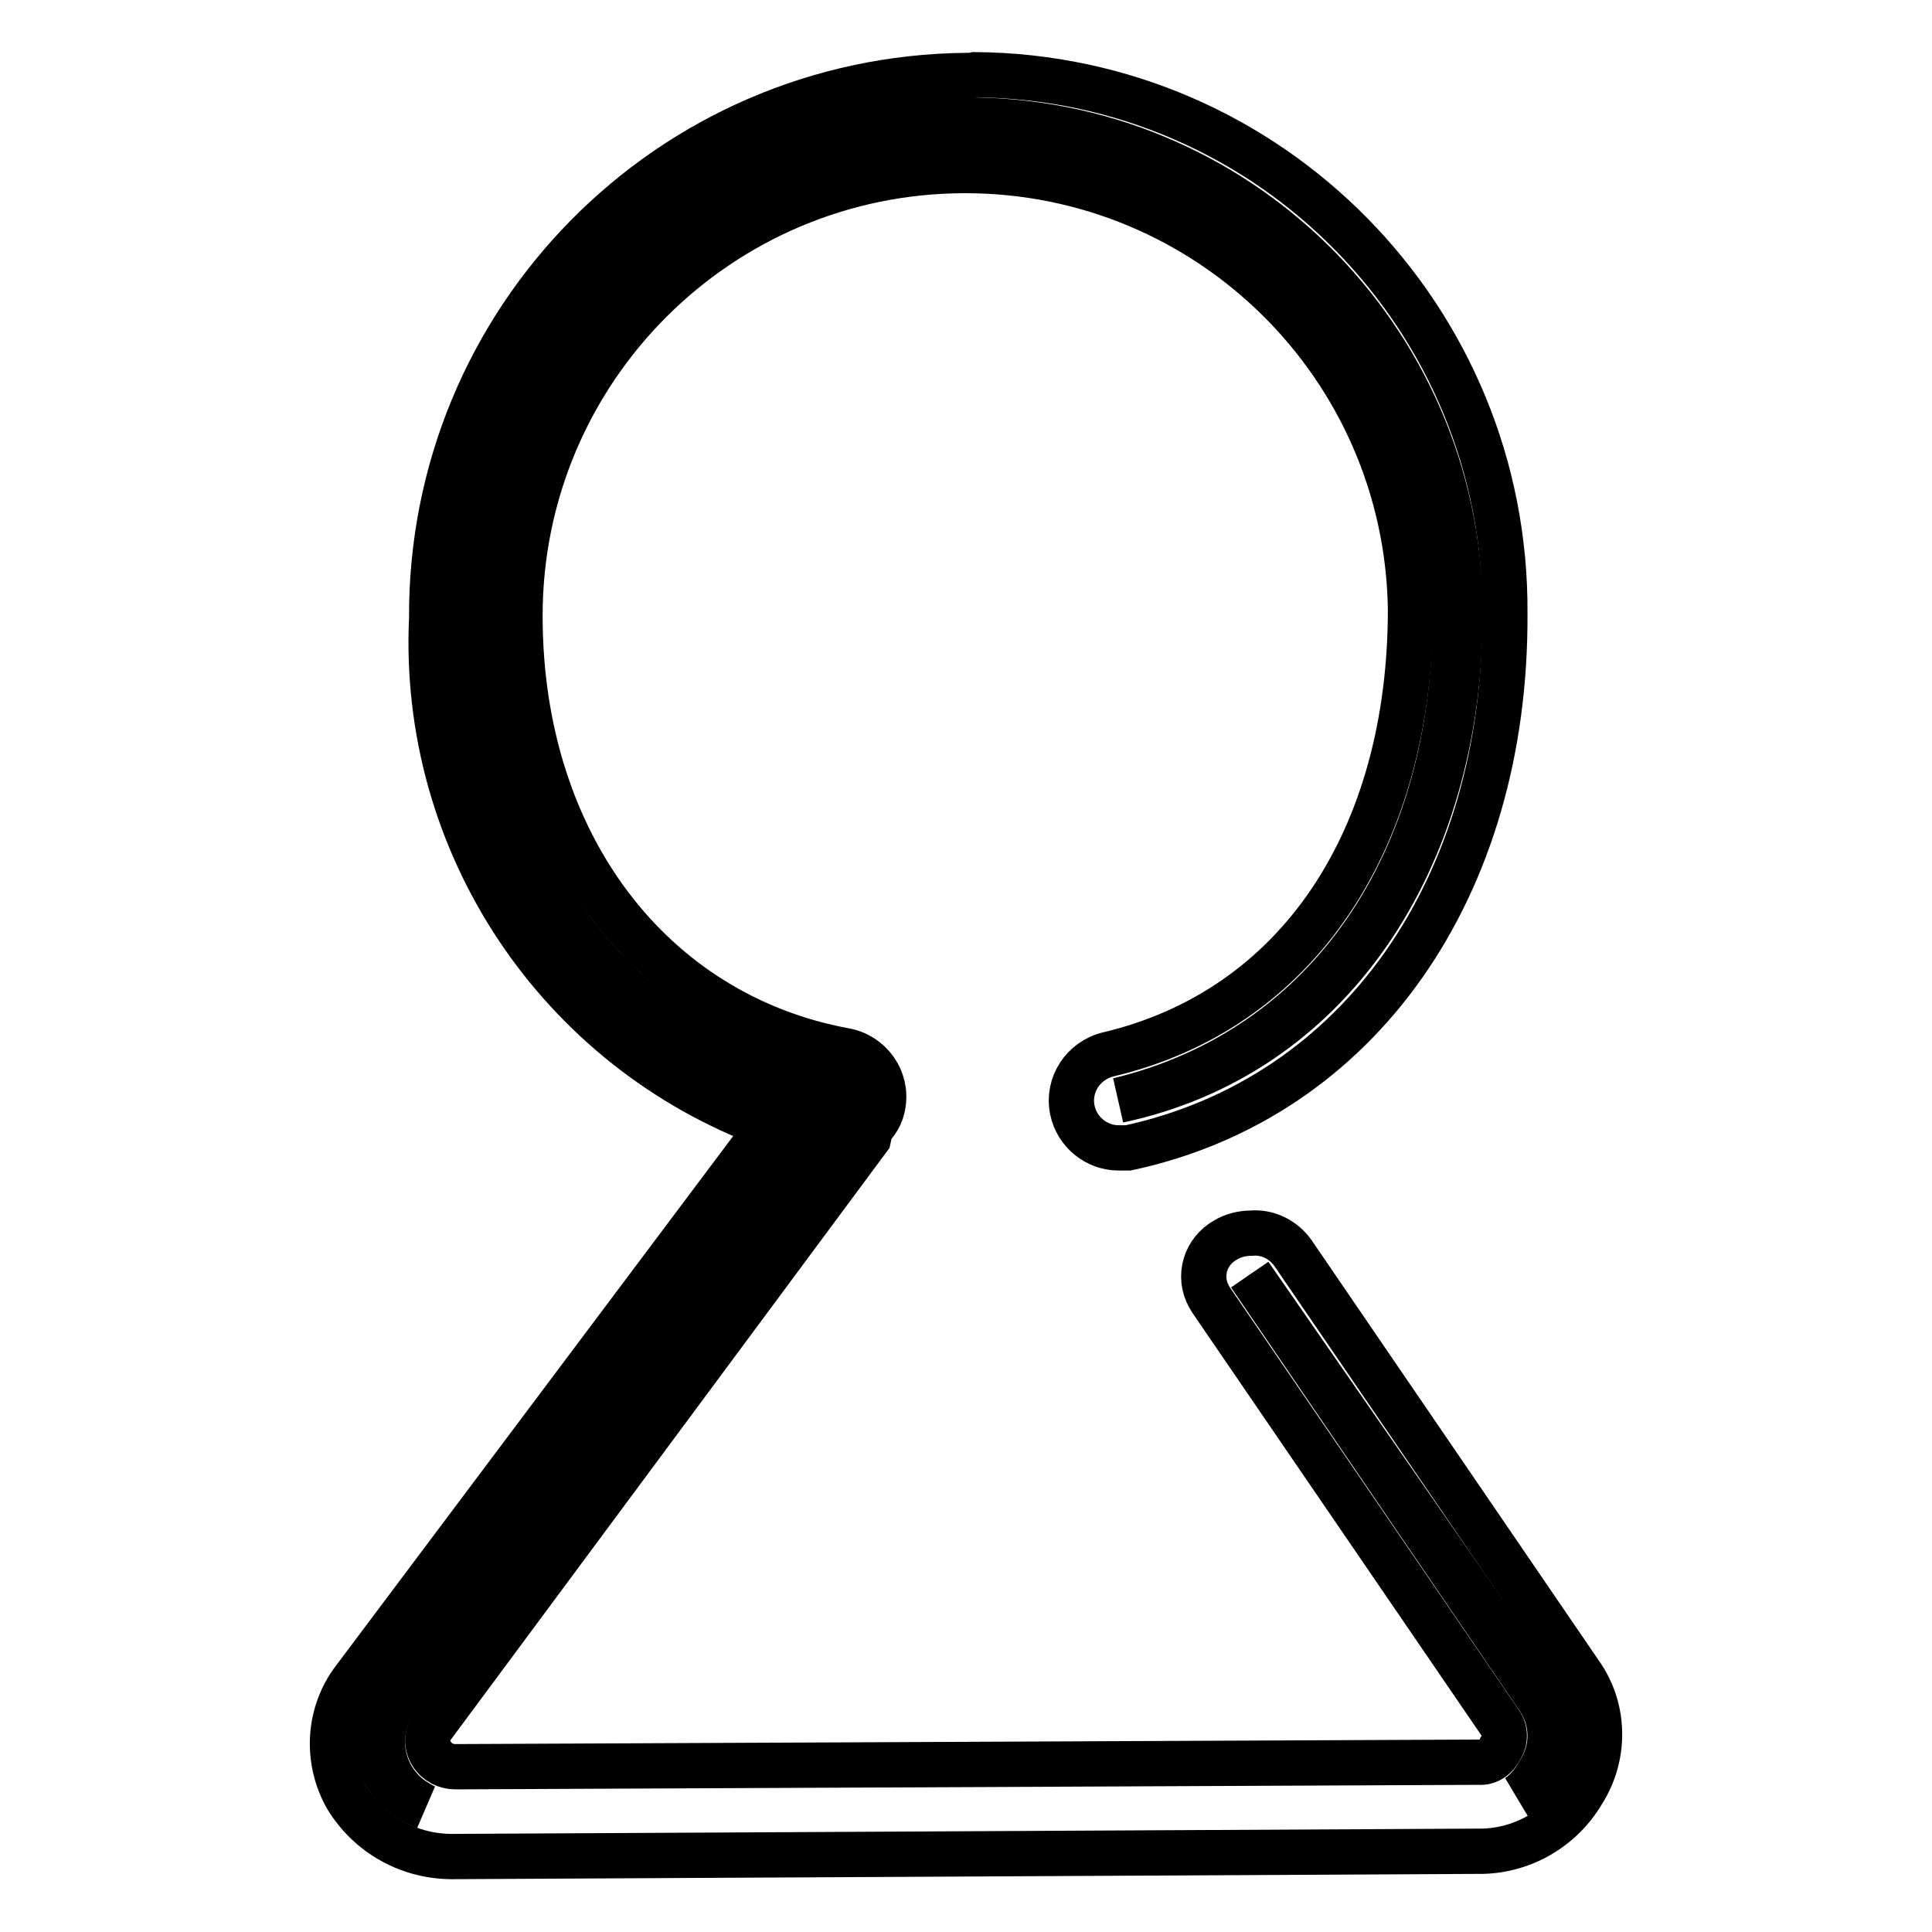
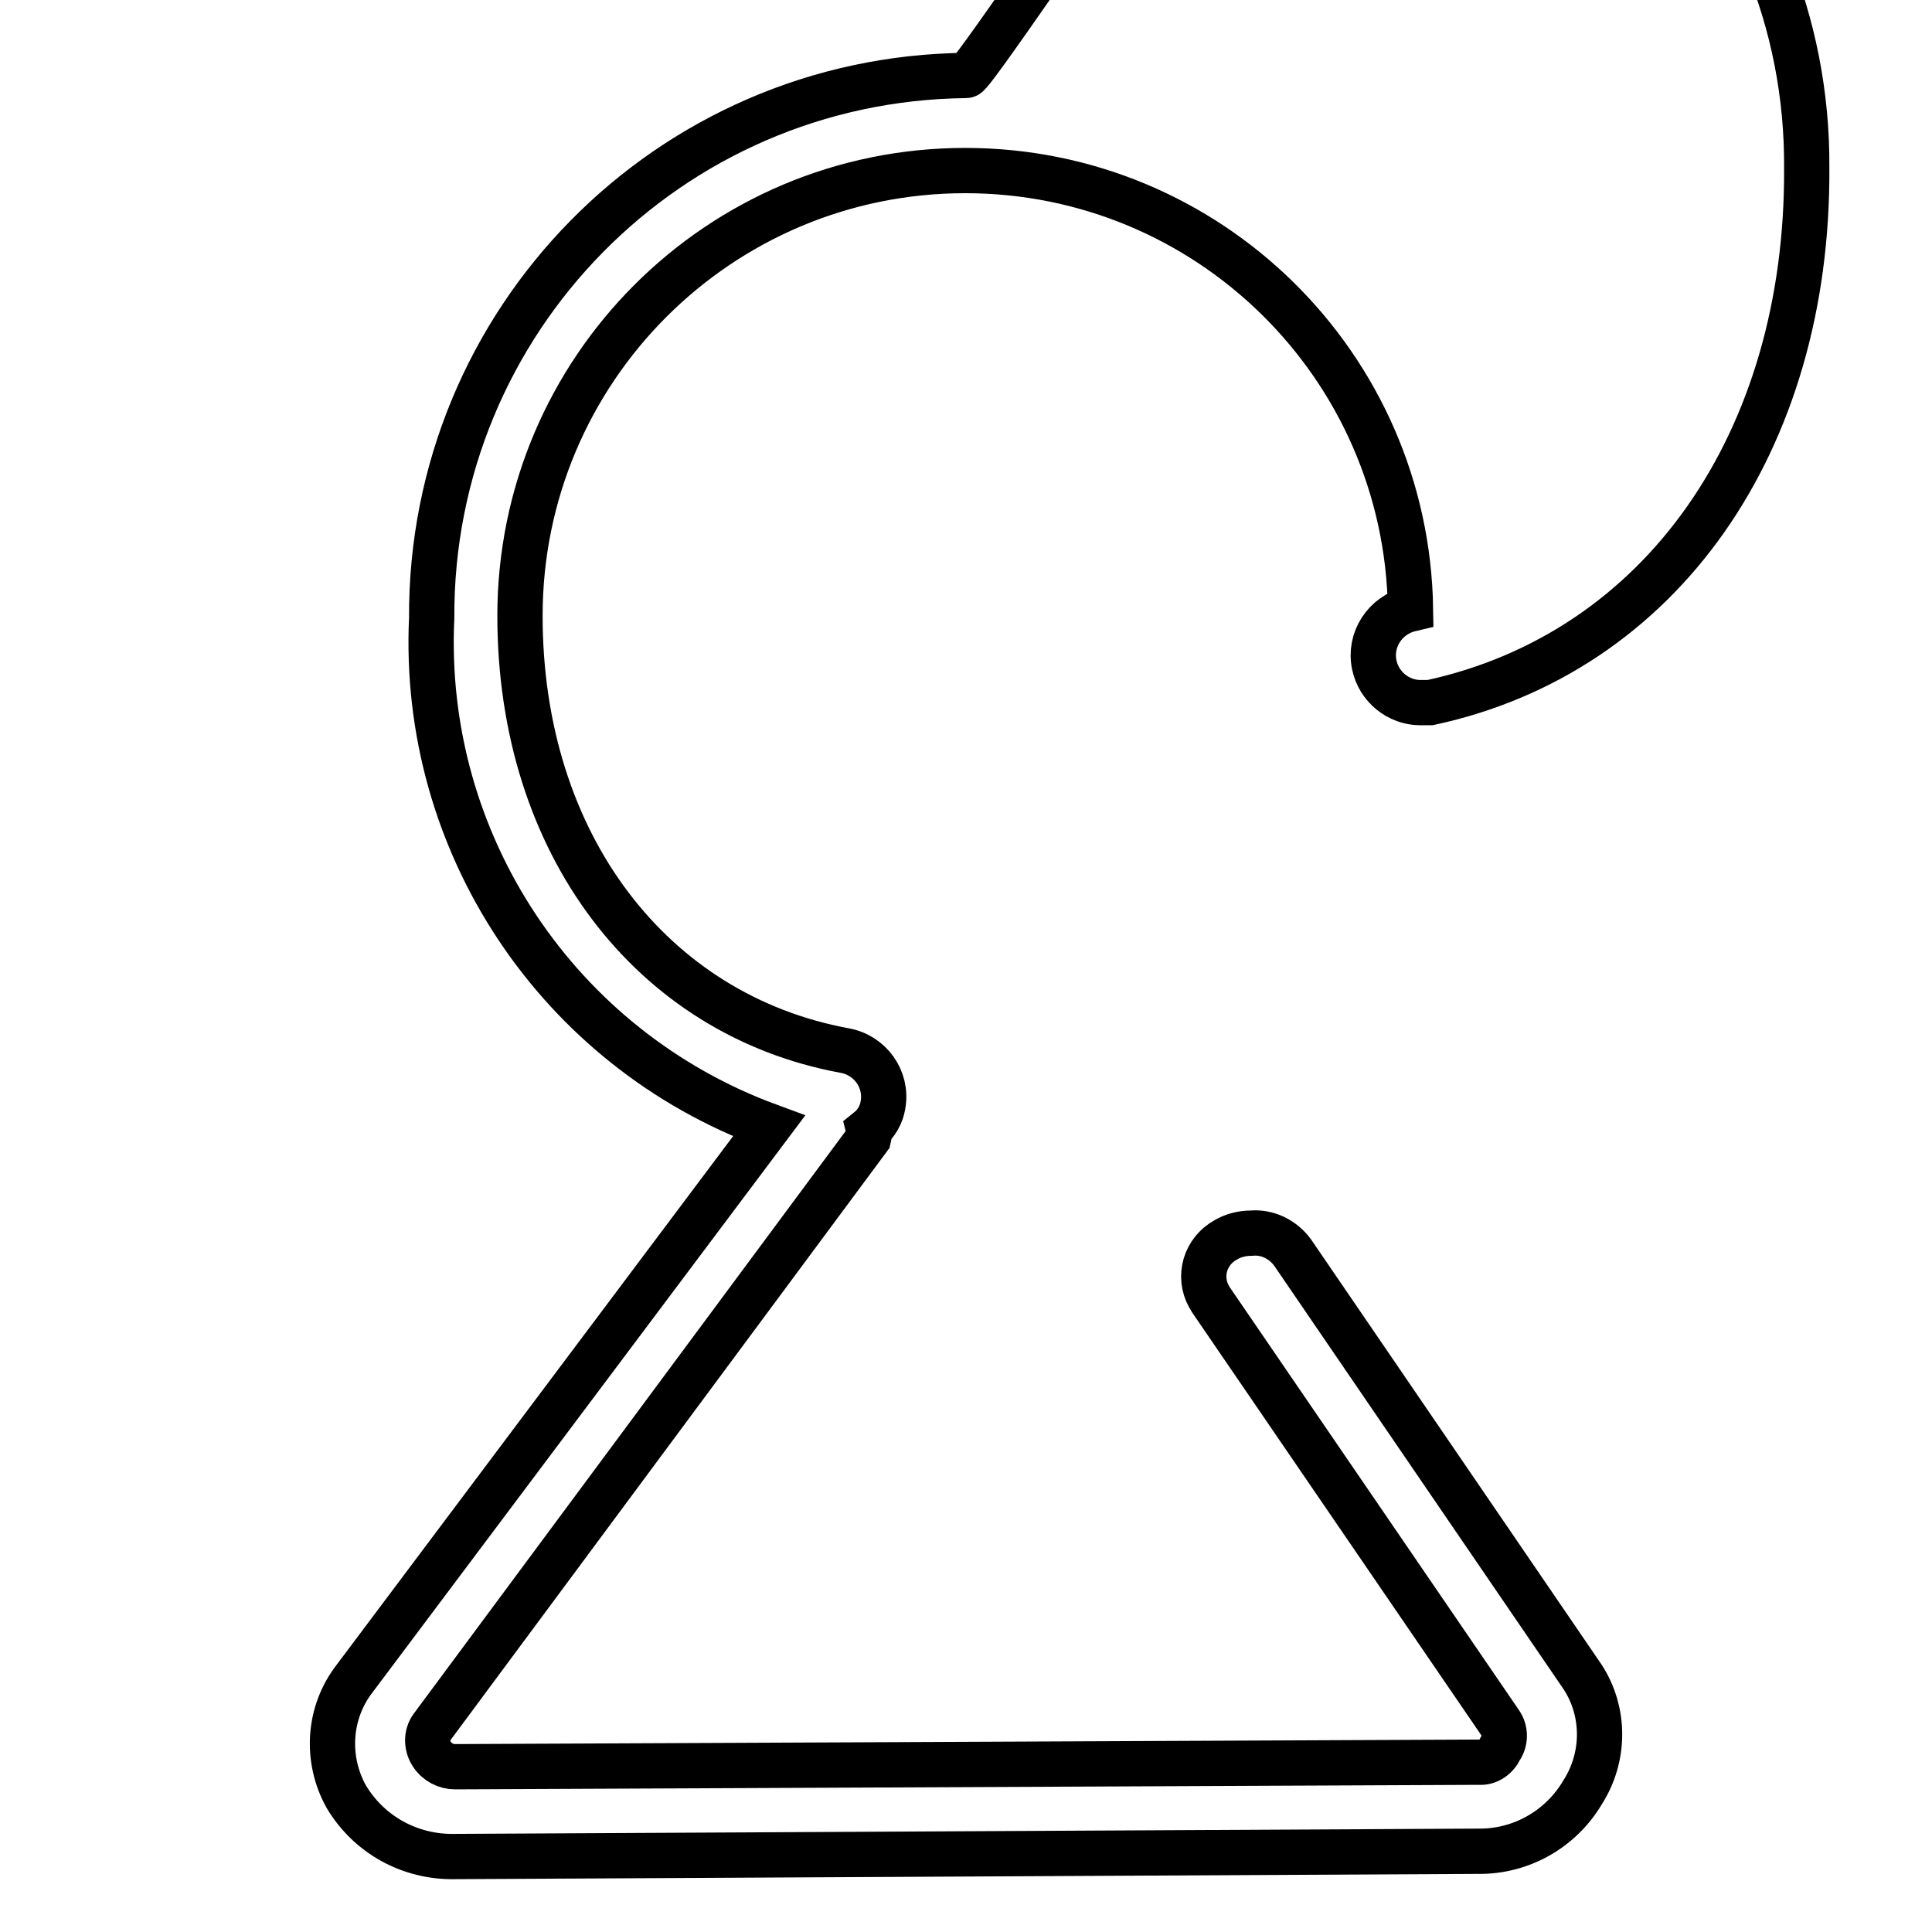
<svg xmlns="http://www.w3.org/2000/svg" version="1.1" x="0px" y="0px" viewBox="0 0 256 256" enable-background="new 0 0 256 256" xml:space="preserve">
  <g>
-     <path stroke-width="6" fill-opacity="0" stroke="#000000" d="M56.3,239.4c-2.2-0.8-4.1-2.3-5.3-4.4c-1.7-2.9-1.4-6.6,0.7-9.2l59-79.2v0.8l-58.3,78c-3,4.2-2,10,2.2,13 C55.2,238.8,55.7,239.1,56.3,239.4L56.3,239.4z M201.1,238.1c1.2-0.8,2.1-1.9,2.8-3.2c2-3,2-6.8,0-9.8l-38.3-56.2l39.2,56.5 c1.8,2.8,1.8,6.3,0,9.1C203.9,236,202.6,237.3,201.1,238.1L201.1,238.1z M103.2,143.7c-25.7-9.4-42.2-34.5-40.7-61.8 c-0.3-36.2,28.8-65.7,65-66c36.2-0.3,65.7,28.8,66,65c0,33.4-17.5,59-45.3,64.9c27.7-6.7,44.8-31.4,44.6-64.9 c-0.4-35.5-29.3-64.1-64.8-64.2c-35.8,0.1-64.8,29.2-64.8,65c0,0.1,0,0.2,0,0.2c0,33.3,19.2,58.1,48.4,63.2l-0.8,0.8L103.2,143.7z" />
-     <path stroke-width="6" fill-opacity="0" stroke="#000000" d="M128,10c-39.4,0.4-71,32.5-70.8,71.9c-1.4,29.8,16.7,57,44.7,67.3L47,222.4c-3.5,4.5-3.9,10.7-1.1,15.7 c3,5,8.4,8,14.3,7.9l135.6-0.7c5.7,0.1,11-2.9,13.9-7.8c3-4.7,3-10.7,0-15.3L171.3,166c-1.3-1.8-3.4-2.8-5.5-2.6 c-1.2,0-2.4,0.3-3.4,0.9c-2.7,1.5-3.7,4.8-2.2,7.5c0.1,0.2,0.2,0.3,0.3,0.5l38.3,56c0.7,1,0.7,2.4,0,3.4c-0.5,1.1-1.6,1.9-2.8,1.8 l-135.7,0.6c-1.2,0-2.4-0.6-3.1-1.7c-0.7-1.1-0.7-2.5,0-3.5l57.9-78.1c0.1-0.4,0.1-0.7,0-1.1c1-0.8,1.7-2,1.9-3.3 c0.6-3.4-1.7-6.6-5.1-7.2c-25.5-4.7-43-27.3-43-57.6c0-32.6,26.4-59,59-59l0,0c32.2,0,58.5,25.8,59,58.1c0,30.7-15.1,53.1-40,59 c-3.4,0.8-5.5,4.1-4.8,7.4c0.6,2.9,3.2,5,6.1,5h1.3c30.6-6.6,50.1-34.5,49.9-70.8c0.3-39.1-31.1-71.1-70.2-71.4 C128.8,10,128.4,10,128,10z" />
+     <path stroke-width="6" fill-opacity="0" stroke="#000000" d="M128,10c-39.4,0.4-71,32.5-70.8,71.9c-1.4,29.8,16.7,57,44.7,67.3L47,222.4c-3.5,4.5-3.9,10.7-1.1,15.7 c3,5,8.4,8,14.3,7.9l135.6-0.7c5.7,0.1,11-2.9,13.9-7.8c3-4.7,3-10.7,0-15.3L171.3,166c-1.3-1.8-3.4-2.8-5.5-2.6 c-1.2,0-2.4,0.3-3.4,0.9c-2.7,1.5-3.7,4.8-2.2,7.5c0.1,0.2,0.2,0.3,0.3,0.5l38.3,56c0.7,1,0.7,2.4,0,3.4c-0.5,1.1-1.6,1.9-2.8,1.8 l-135.7,0.6c-1.2,0-2.4-0.6-3.1-1.7c-0.7-1.1-0.7-2.5,0-3.5l57.9-78.1c0.1-0.4,0.1-0.7,0-1.1c1-0.8,1.7-2,1.9-3.3 c0.6-3.4-1.7-6.6-5.1-7.2c-25.5-4.7-43-27.3-43-57.6c0-32.6,26.4-59,59-59l0,0c32.2,0,58.5,25.8,59,58.1c-3.4,0.8-5.5,4.1-4.8,7.4c0.6,2.9,3.2,5,6.1,5h1.3c30.6-6.6,50.1-34.5,49.9-70.8c0.3-39.1-31.1-71.1-70.2-71.4 C128.8,10,128.4,10,128,10z" />
  </g>
</svg>